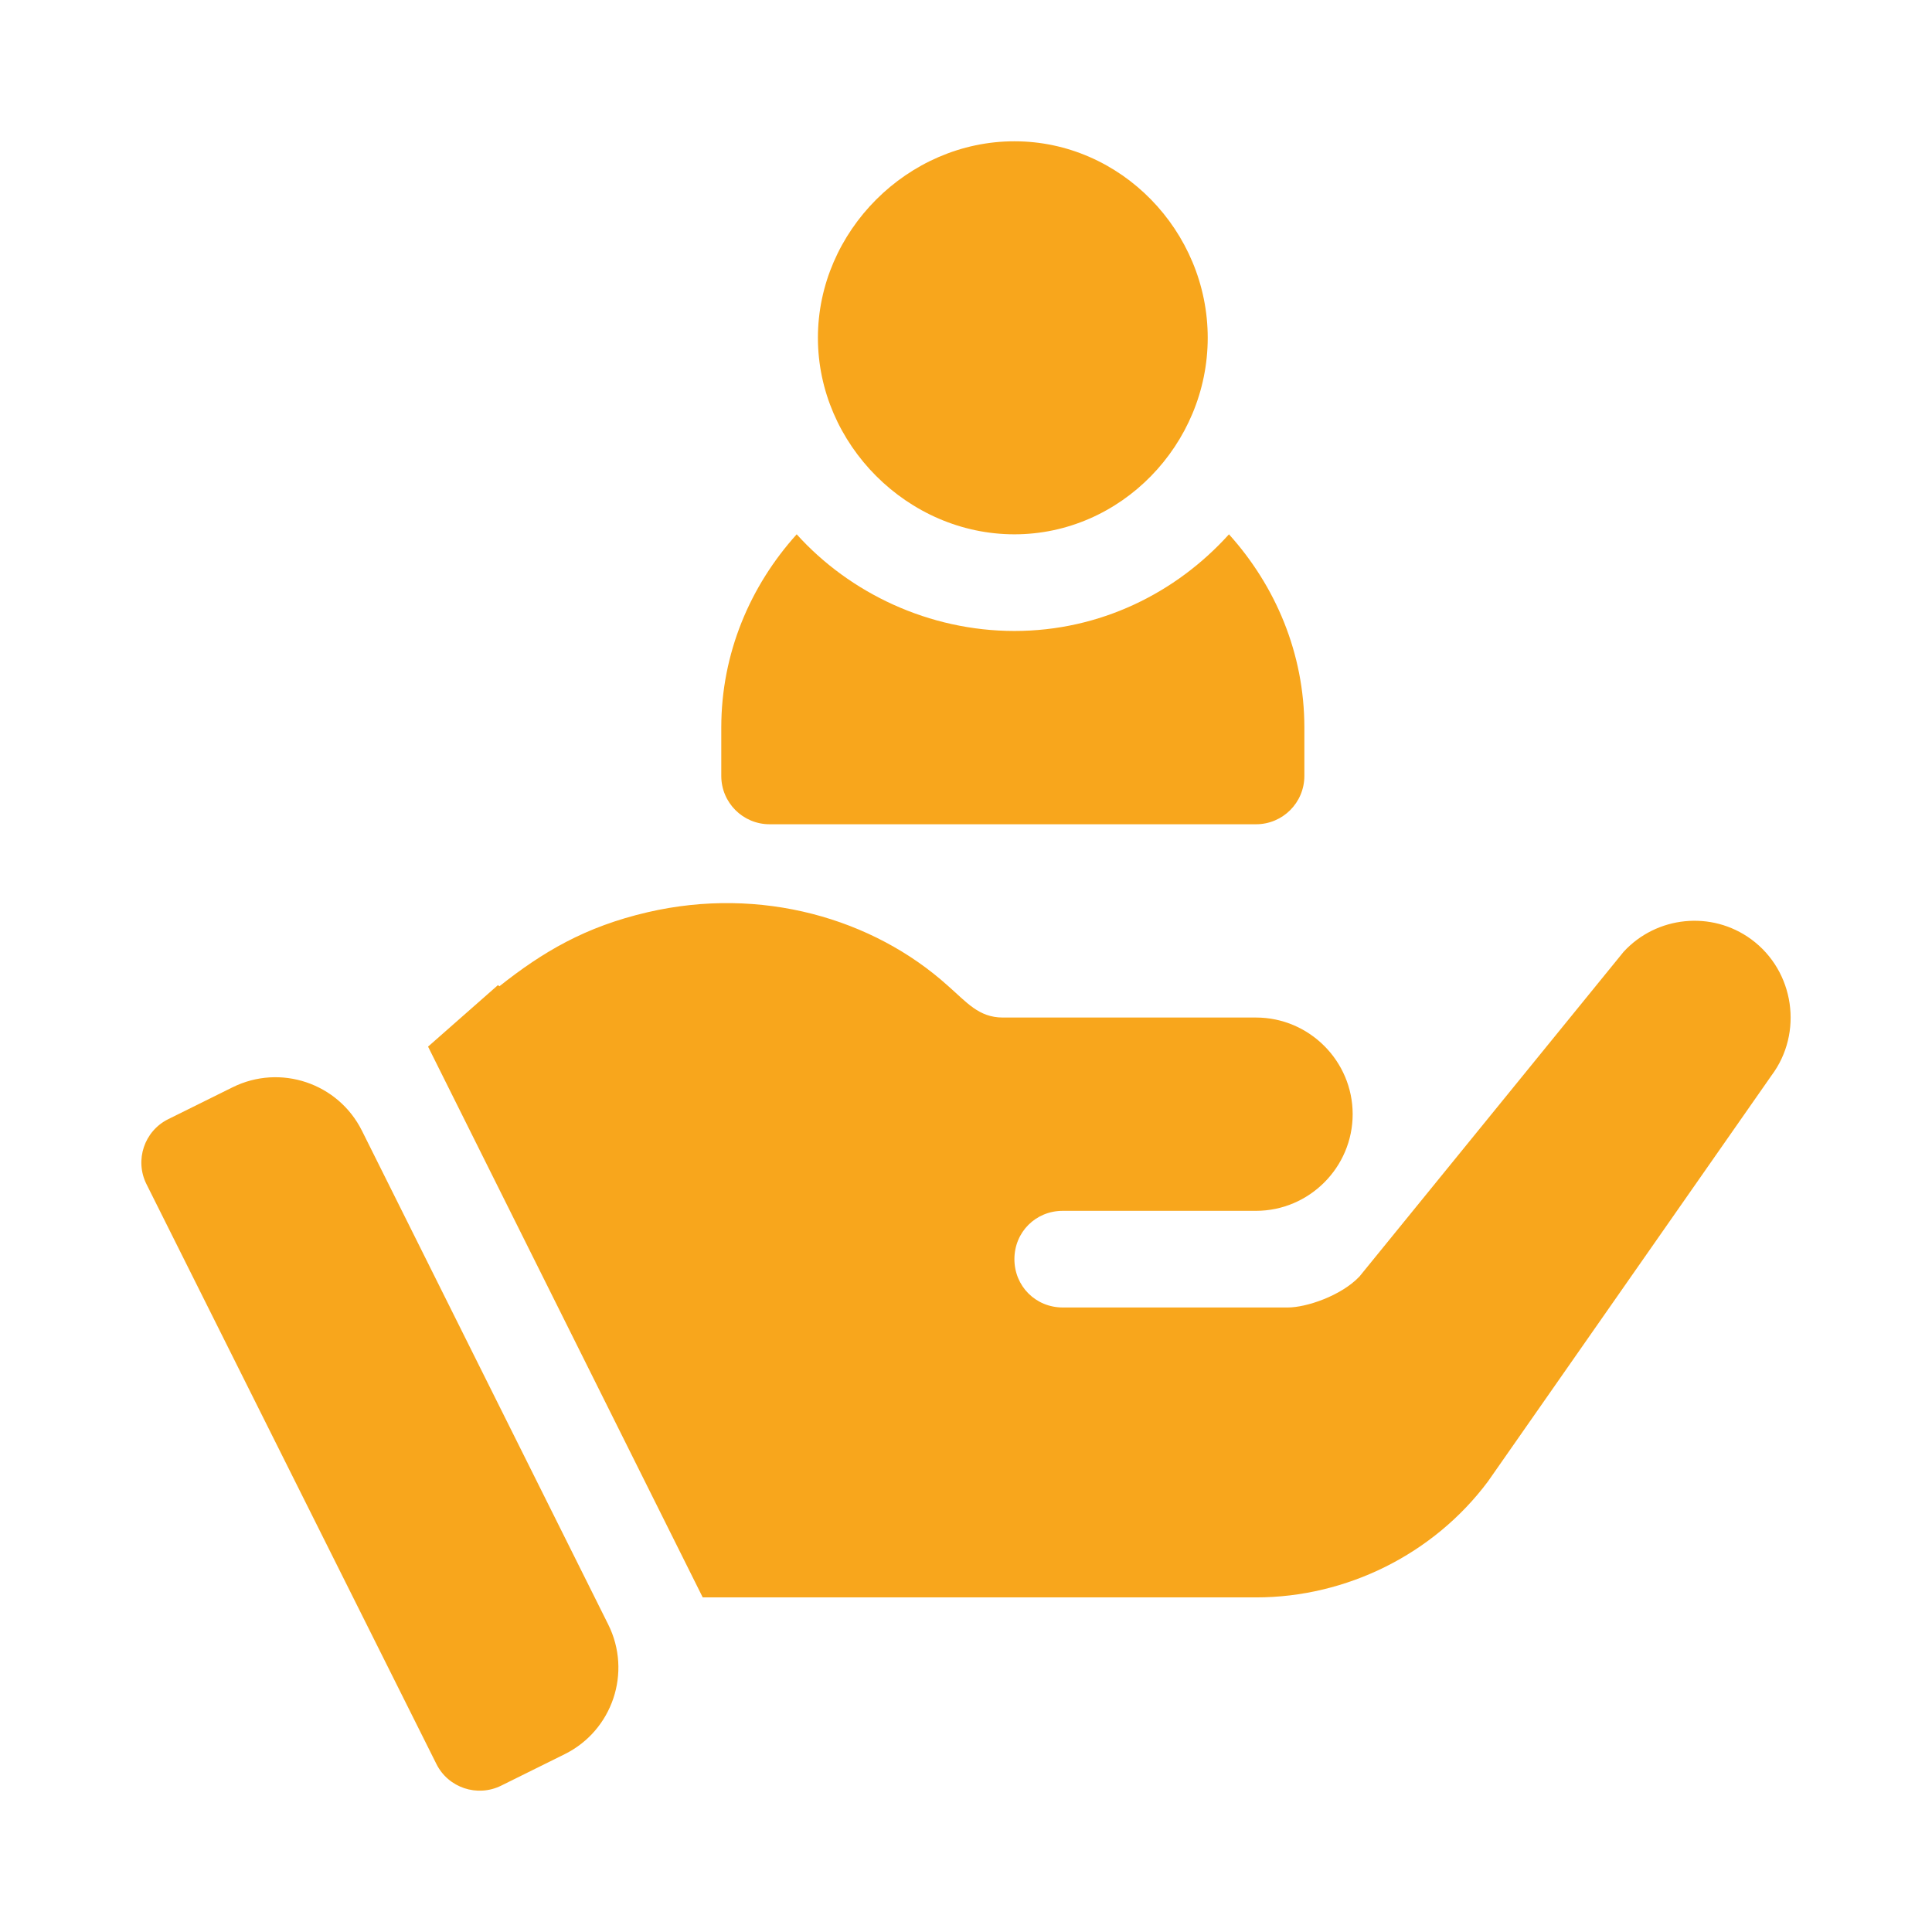
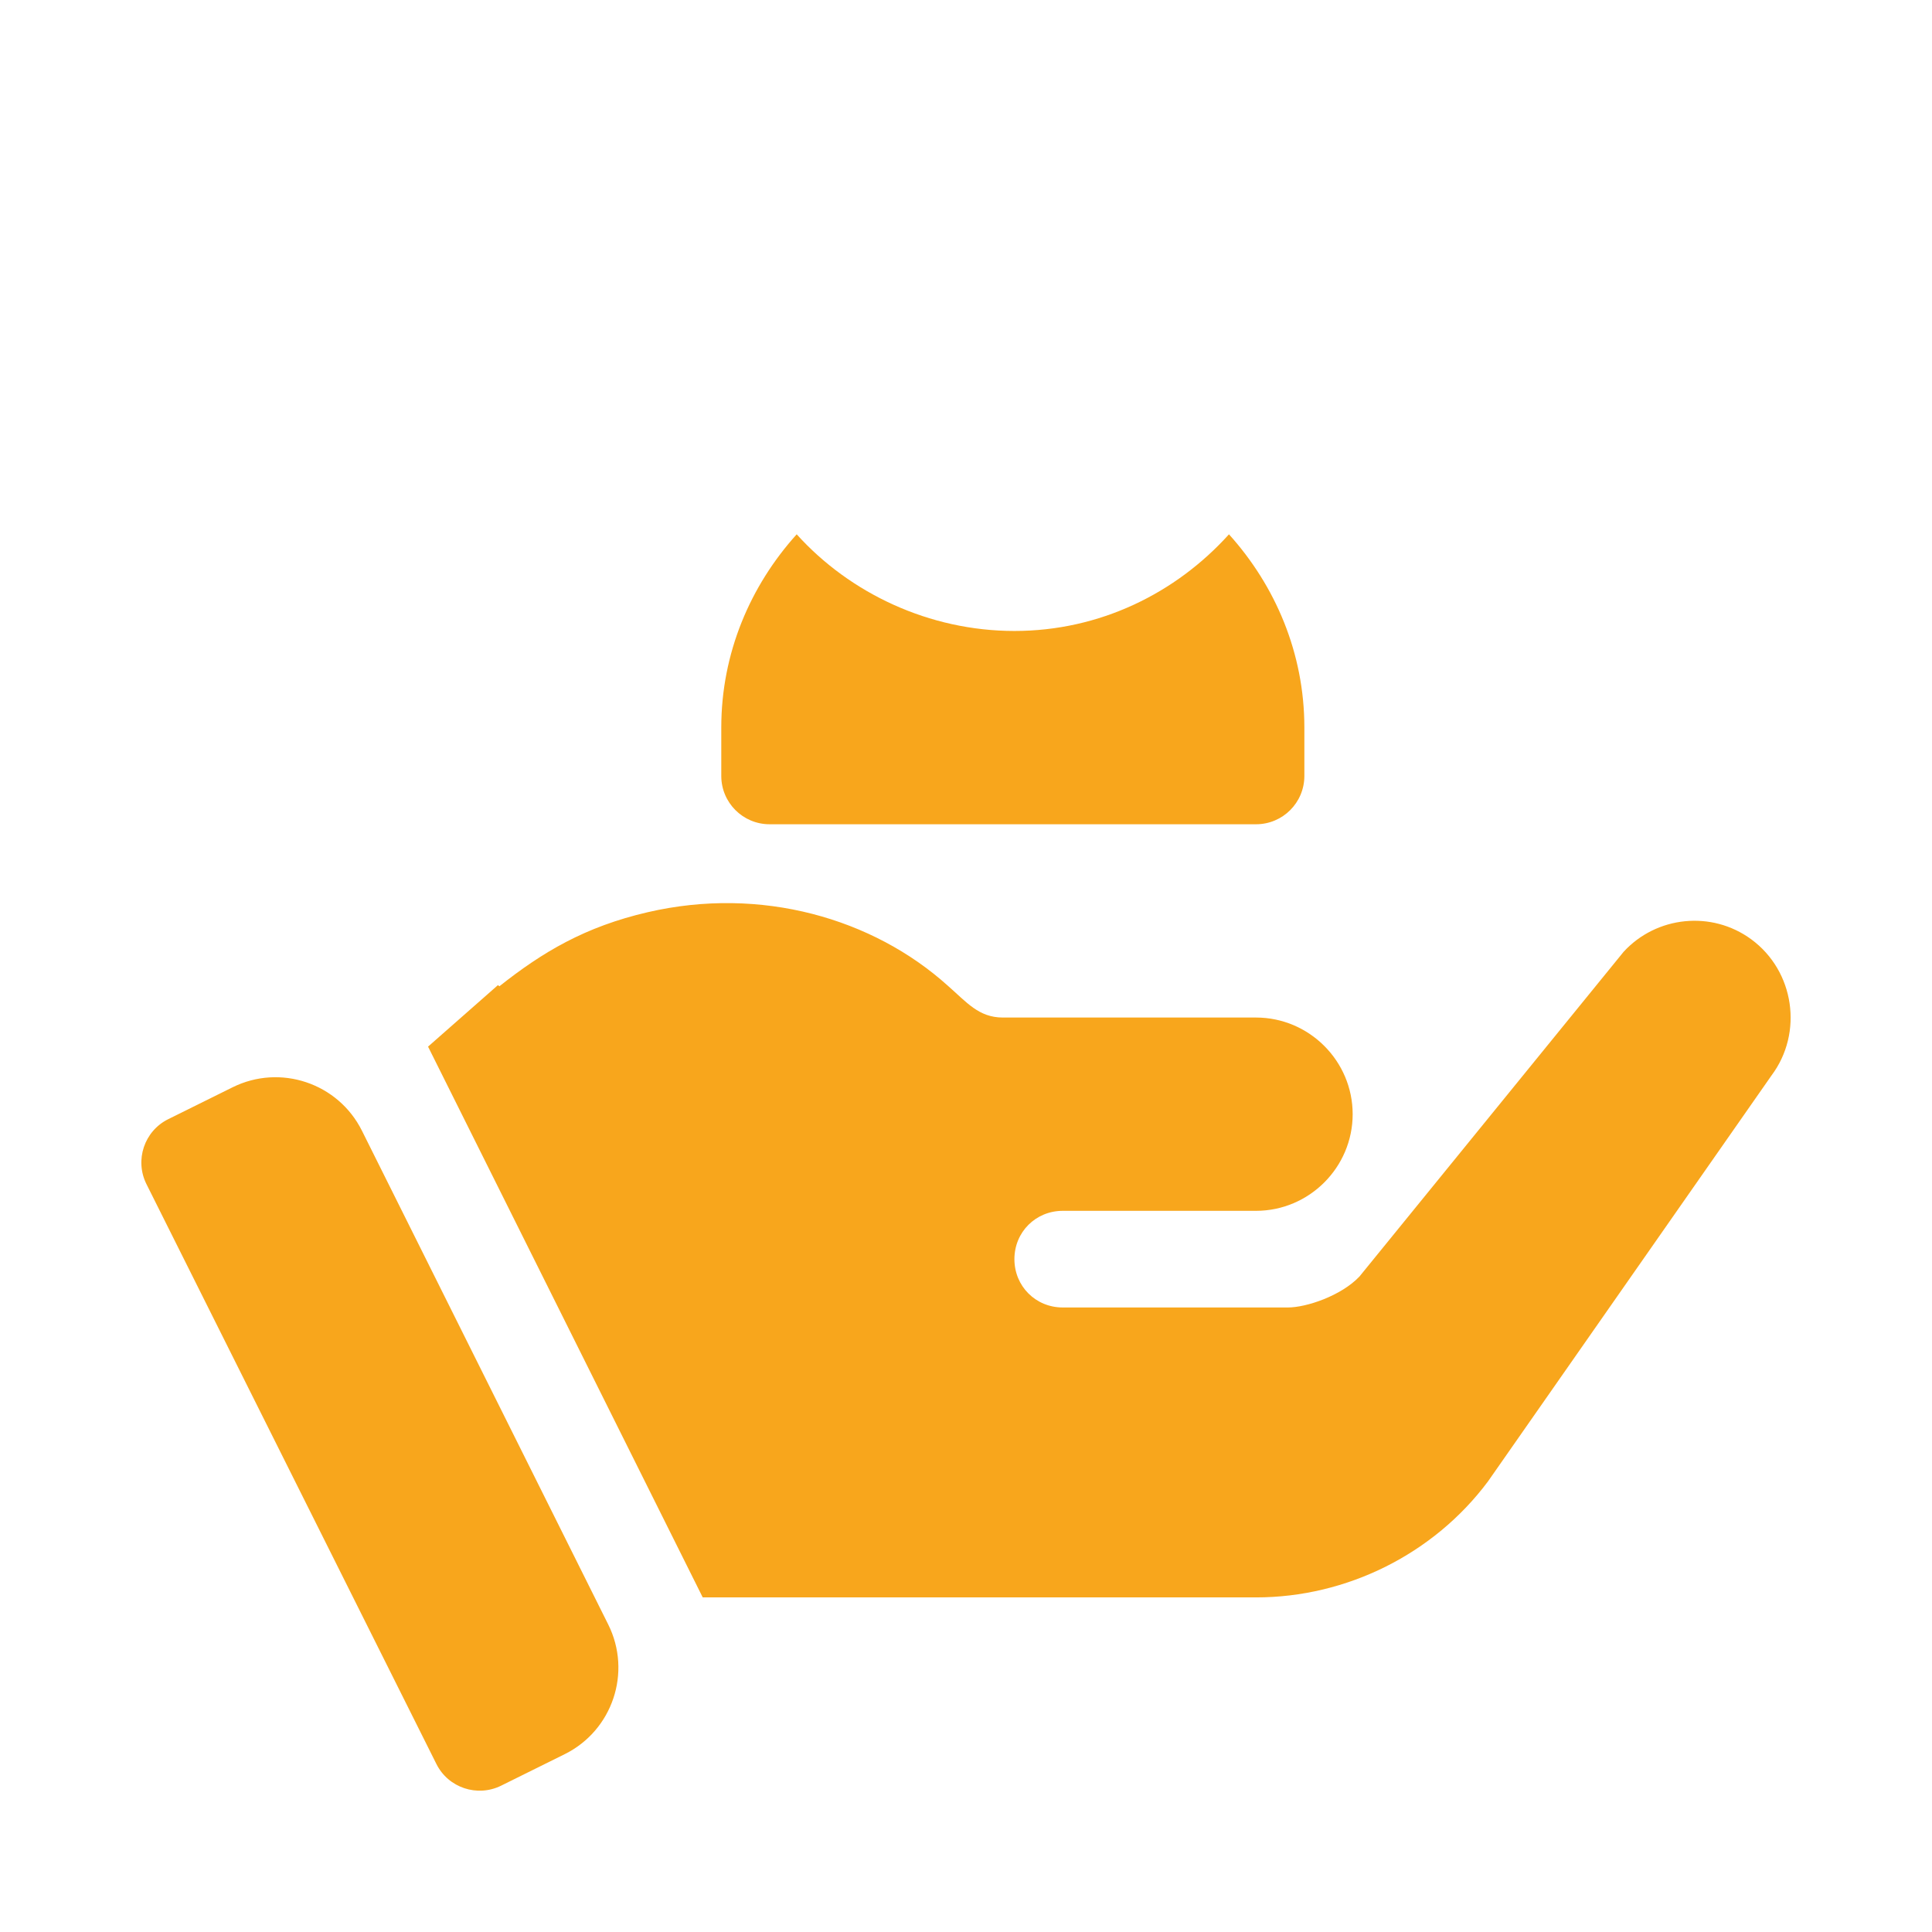
<svg xmlns="http://www.w3.org/2000/svg" width="123" height="123" viewBox="0 0 123 123" fill="none">
-   <path d="M64.583 8.995C57.796 8.995 52.072 14.719 52.072 21.506C52.072 28.293 57.796 34.017 64.583 34.017C71.37 34.017 76.889 28.293 76.889 21.506C76.889 14.719 71.37 8.995 64.583 8.995Z" fill="#F8A61C" />
  <path d="M78.242 34.017C74.861 37.766 70.018 40.17 64.584 40.17C59.15 40.17 54.102 37.766 50.721 34.017C47.769 37.29 45.92 41.578 45.92 46.323V49.399C45.92 51.1 47.296 52.476 48.996 52.476H79.966C81.666 52.476 83.042 51.1 83.042 49.399V46.323C83.042 41.578 81.193 37.29 78.242 34.017Z" fill="#F8A61C" />
  <path d="M38.722 103.421L23.044 71.989C21.53 68.954 17.846 67.716 14.807 69.222L10.709 71.252C9.184 72.008 8.563 73.863 9.324 75.386L27.783 112.303C28.542 113.825 30.389 114.431 31.902 113.685L35.947 111.681C38.998 110.17 40.241 106.468 38.722 103.421Z" fill="#F8A61C" />
  <path d="M111.488 59.797C108.965 57.951 105.458 58.32 103.366 60.597L86.548 81.271C85.379 82.501 83.164 83.24 81.995 83.24H67.659C65.936 83.24 64.582 81.886 64.582 80.163C64.582 78.44 65.936 77.087 67.659 77.087C71.779 77.087 76.341 77.087 79.964 77.087C83.349 77.087 86.117 74.318 86.117 70.934C86.117 67.55 83.349 64.781 79.964 64.781C65.516 64.781 79.298 64.781 63.844 64.781C62.31 64.781 61.546 63.809 60.337 62.75C55.577 58.467 48.452 56.403 41.238 58.075C37.233 59.003 34.532 60.621 31.793 62.791L31.702 62.717L27.252 66.633L44.739 101.698H49.918H79.964C85.748 101.698 91.286 98.93 94.731 94.315L112.78 68.473C114.81 65.765 114.257 61.828 111.488 59.797Z" fill="#F8A61C" />
</svg>